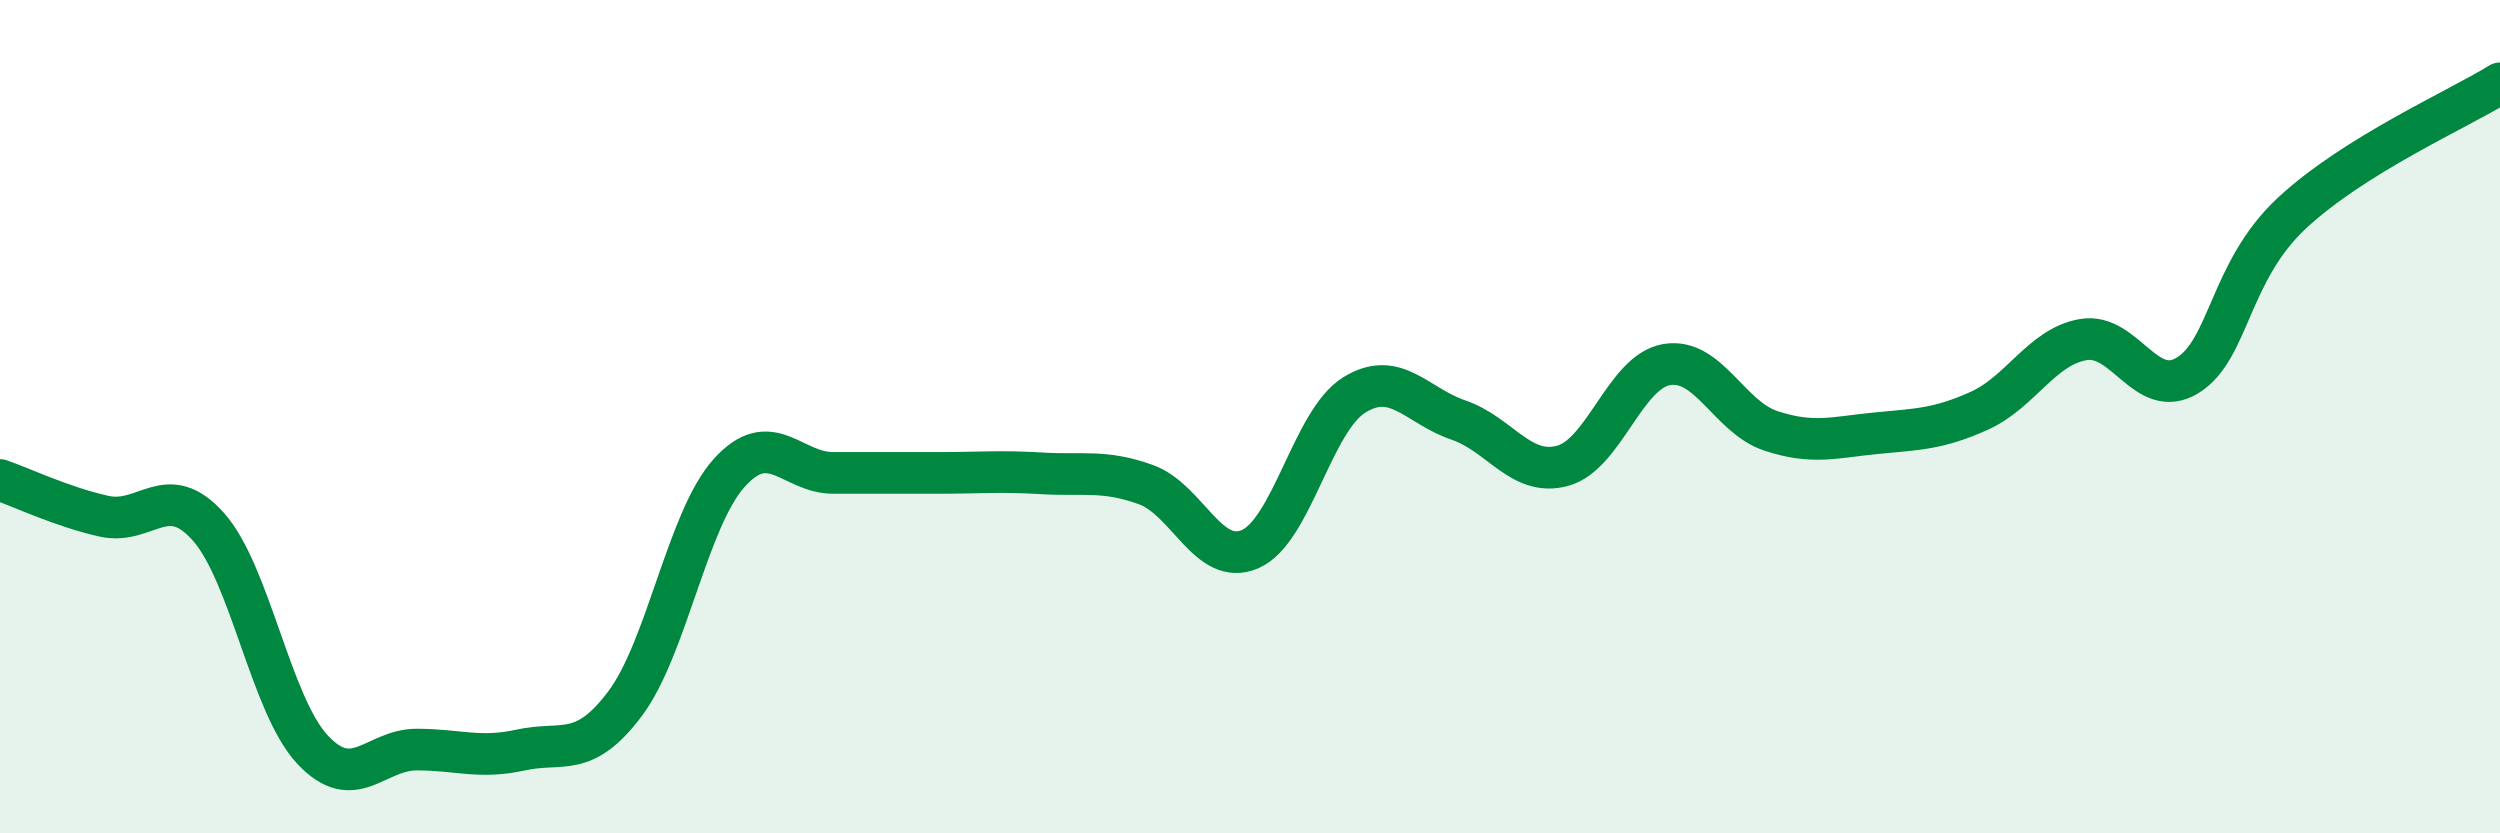
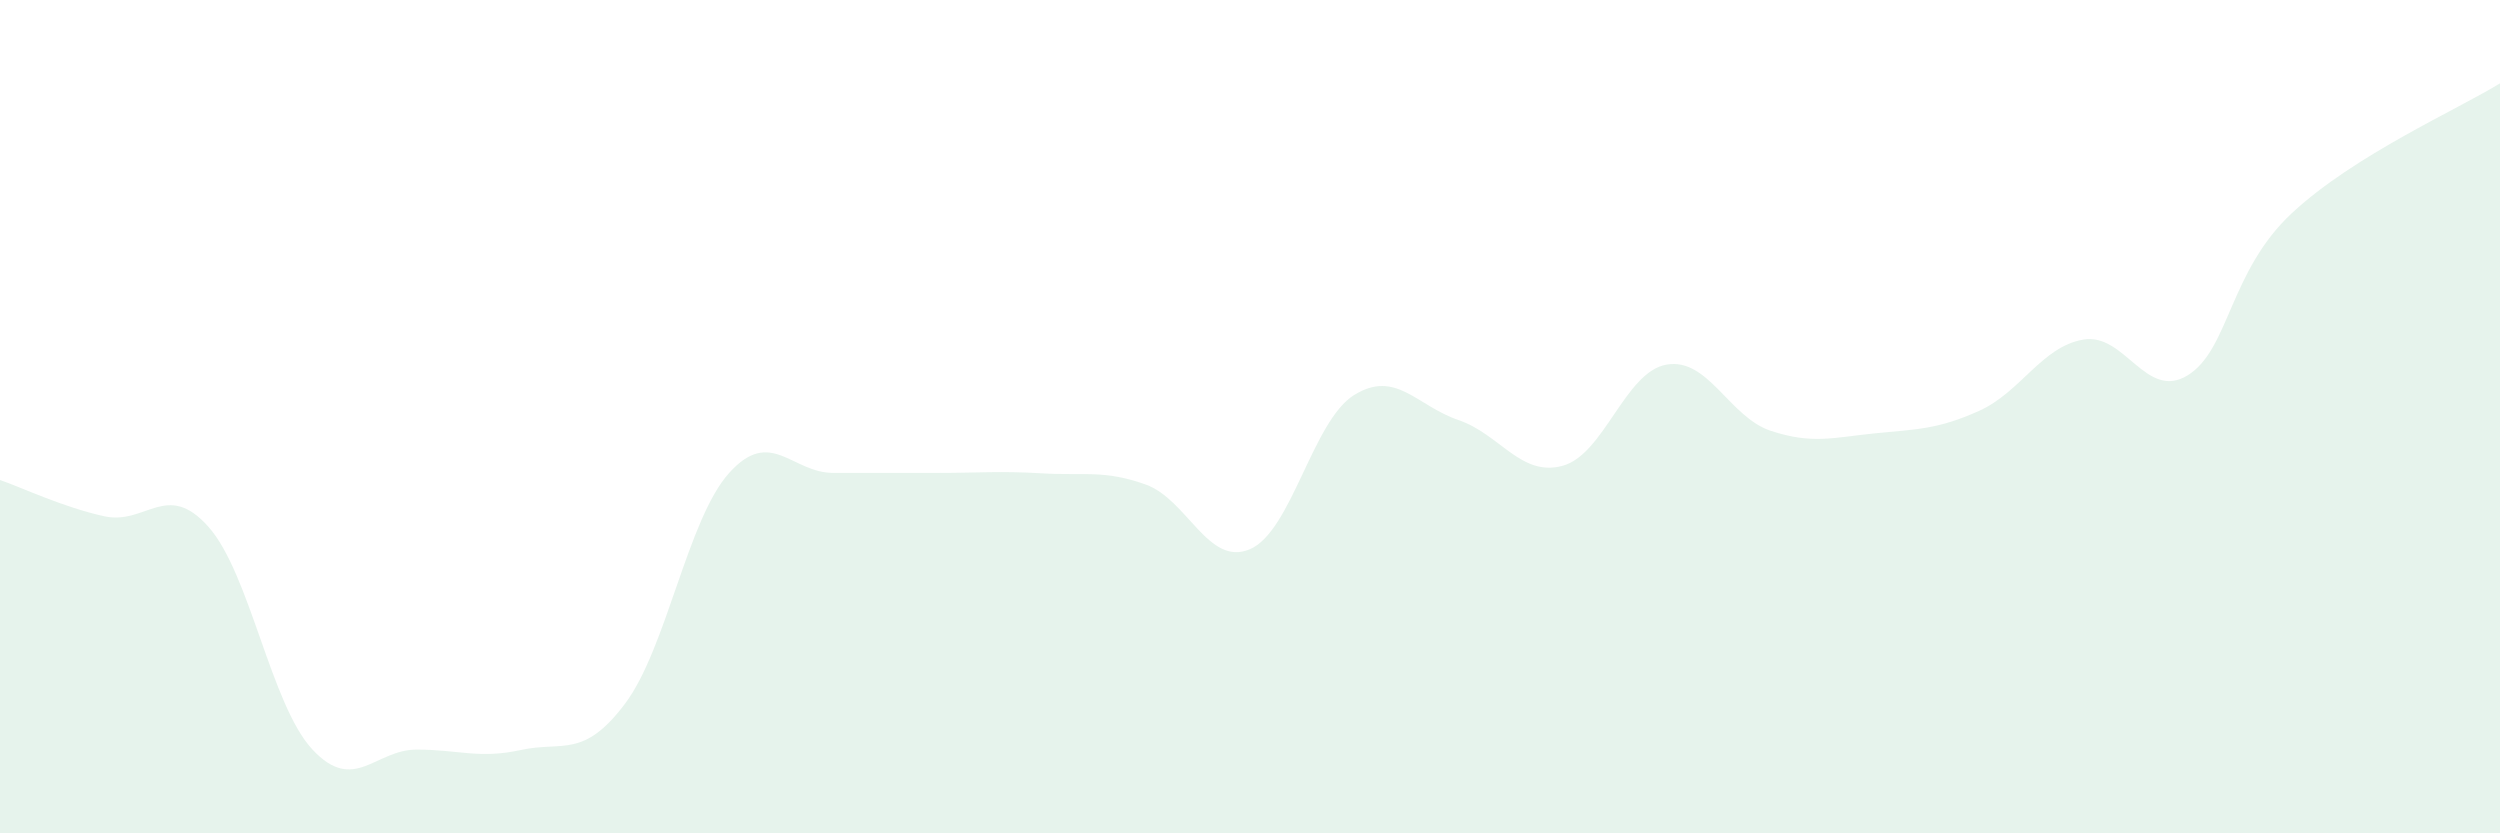
<svg xmlns="http://www.w3.org/2000/svg" width="60" height="20" viewBox="0 0 60 20">
  <path d="M 0,11.52 C 0.5,11.69 1.5,12.17 2.5,12.39 C 3.5,12.61 4,11.52 5,12.64 C 6,13.76 6.5,16.92 7.5,17.99 C 8.5,19.06 9,17.99 10,17.99 C 11,17.99 11.5,18.22 12.5,18 C 13.5,17.78 14,18.22 15,16.89 C 16,15.56 16.5,12.46 17.5,11.35 C 18.5,10.24 19,11.35 20,11.35 C 21,11.35 21.5,11.35 22.5,11.35 C 23.5,11.35 24,11.3 25,11.36 C 26,11.42 26.5,11.27 27.5,11.63 C 28.5,11.99 29,13.61 30,13.18 C 31,12.75 31.5,10.1 32.5,9.48 C 33.5,8.86 34,9.74 35,10.08 C 36,10.42 36.5,11.45 37.5,11.18 C 38.5,10.91 39,8.92 40,8.75 C 41,8.58 41.5,10.01 42.5,10.34 C 43.5,10.67 44,10.5 45,10.4 C 46,10.3 46.5,10.31 47.5,9.86 C 48.5,9.41 49,8.32 50,8.15 C 51,7.98 51.5,9.62 52.5,9.01 C 53.5,8.4 53.5,6.52 55,5.12 C 56.5,3.72 59,2.62 60,2L60 20L0 20Z" fill="#008740" opacity="0.1" stroke-linecap="round" stroke-linejoin="round" />
-   <path d="M 0,11.52 C 0.5,11.69 1.5,12.17 2.5,12.39 C 3.5,12.61 4,11.52 5,12.64 C 6,13.76 6.5,16.92 7.5,17.99 C 8.5,19.06 9,17.99 10,17.99 C 11,17.99 11.5,18.22 12.5,18 C 13.5,17.78 14,18.22 15,16.89 C 16,15.56 16.5,12.46 17.5,11.35 C 18.5,10.24 19,11.35 20,11.35 C 21,11.35 21.5,11.35 22.5,11.35 C 23.5,11.35 24,11.3 25,11.36 C 26,11.42 26.5,11.27 27.5,11.63 C 28.5,11.99 29,13.61 30,13.18 C 31,12.75 31.5,10.1 32.5,9.48 C 33.5,8.86 34,9.74 35,10.08 C 36,10.42 36.5,11.45 37.5,11.18 C 38.5,10.91 39,8.92 40,8.75 C 41,8.58 41.5,10.01 42.5,10.34 C 43.5,10.67 44,10.5 45,10.4 C 46,10.3 46.5,10.31 47.5,9.86 C 48.5,9.41 49,8.32 50,8.15 C 51,7.98 51.5,9.62 52.5,9.01 C 53.5,8.4 53.5,6.52 55,5.12 C 56.5,3.72 59,2.62 60,2" stroke="#008740" stroke-width="1" fill="none" stroke-linecap="round" stroke-linejoin="round" />
</svg>